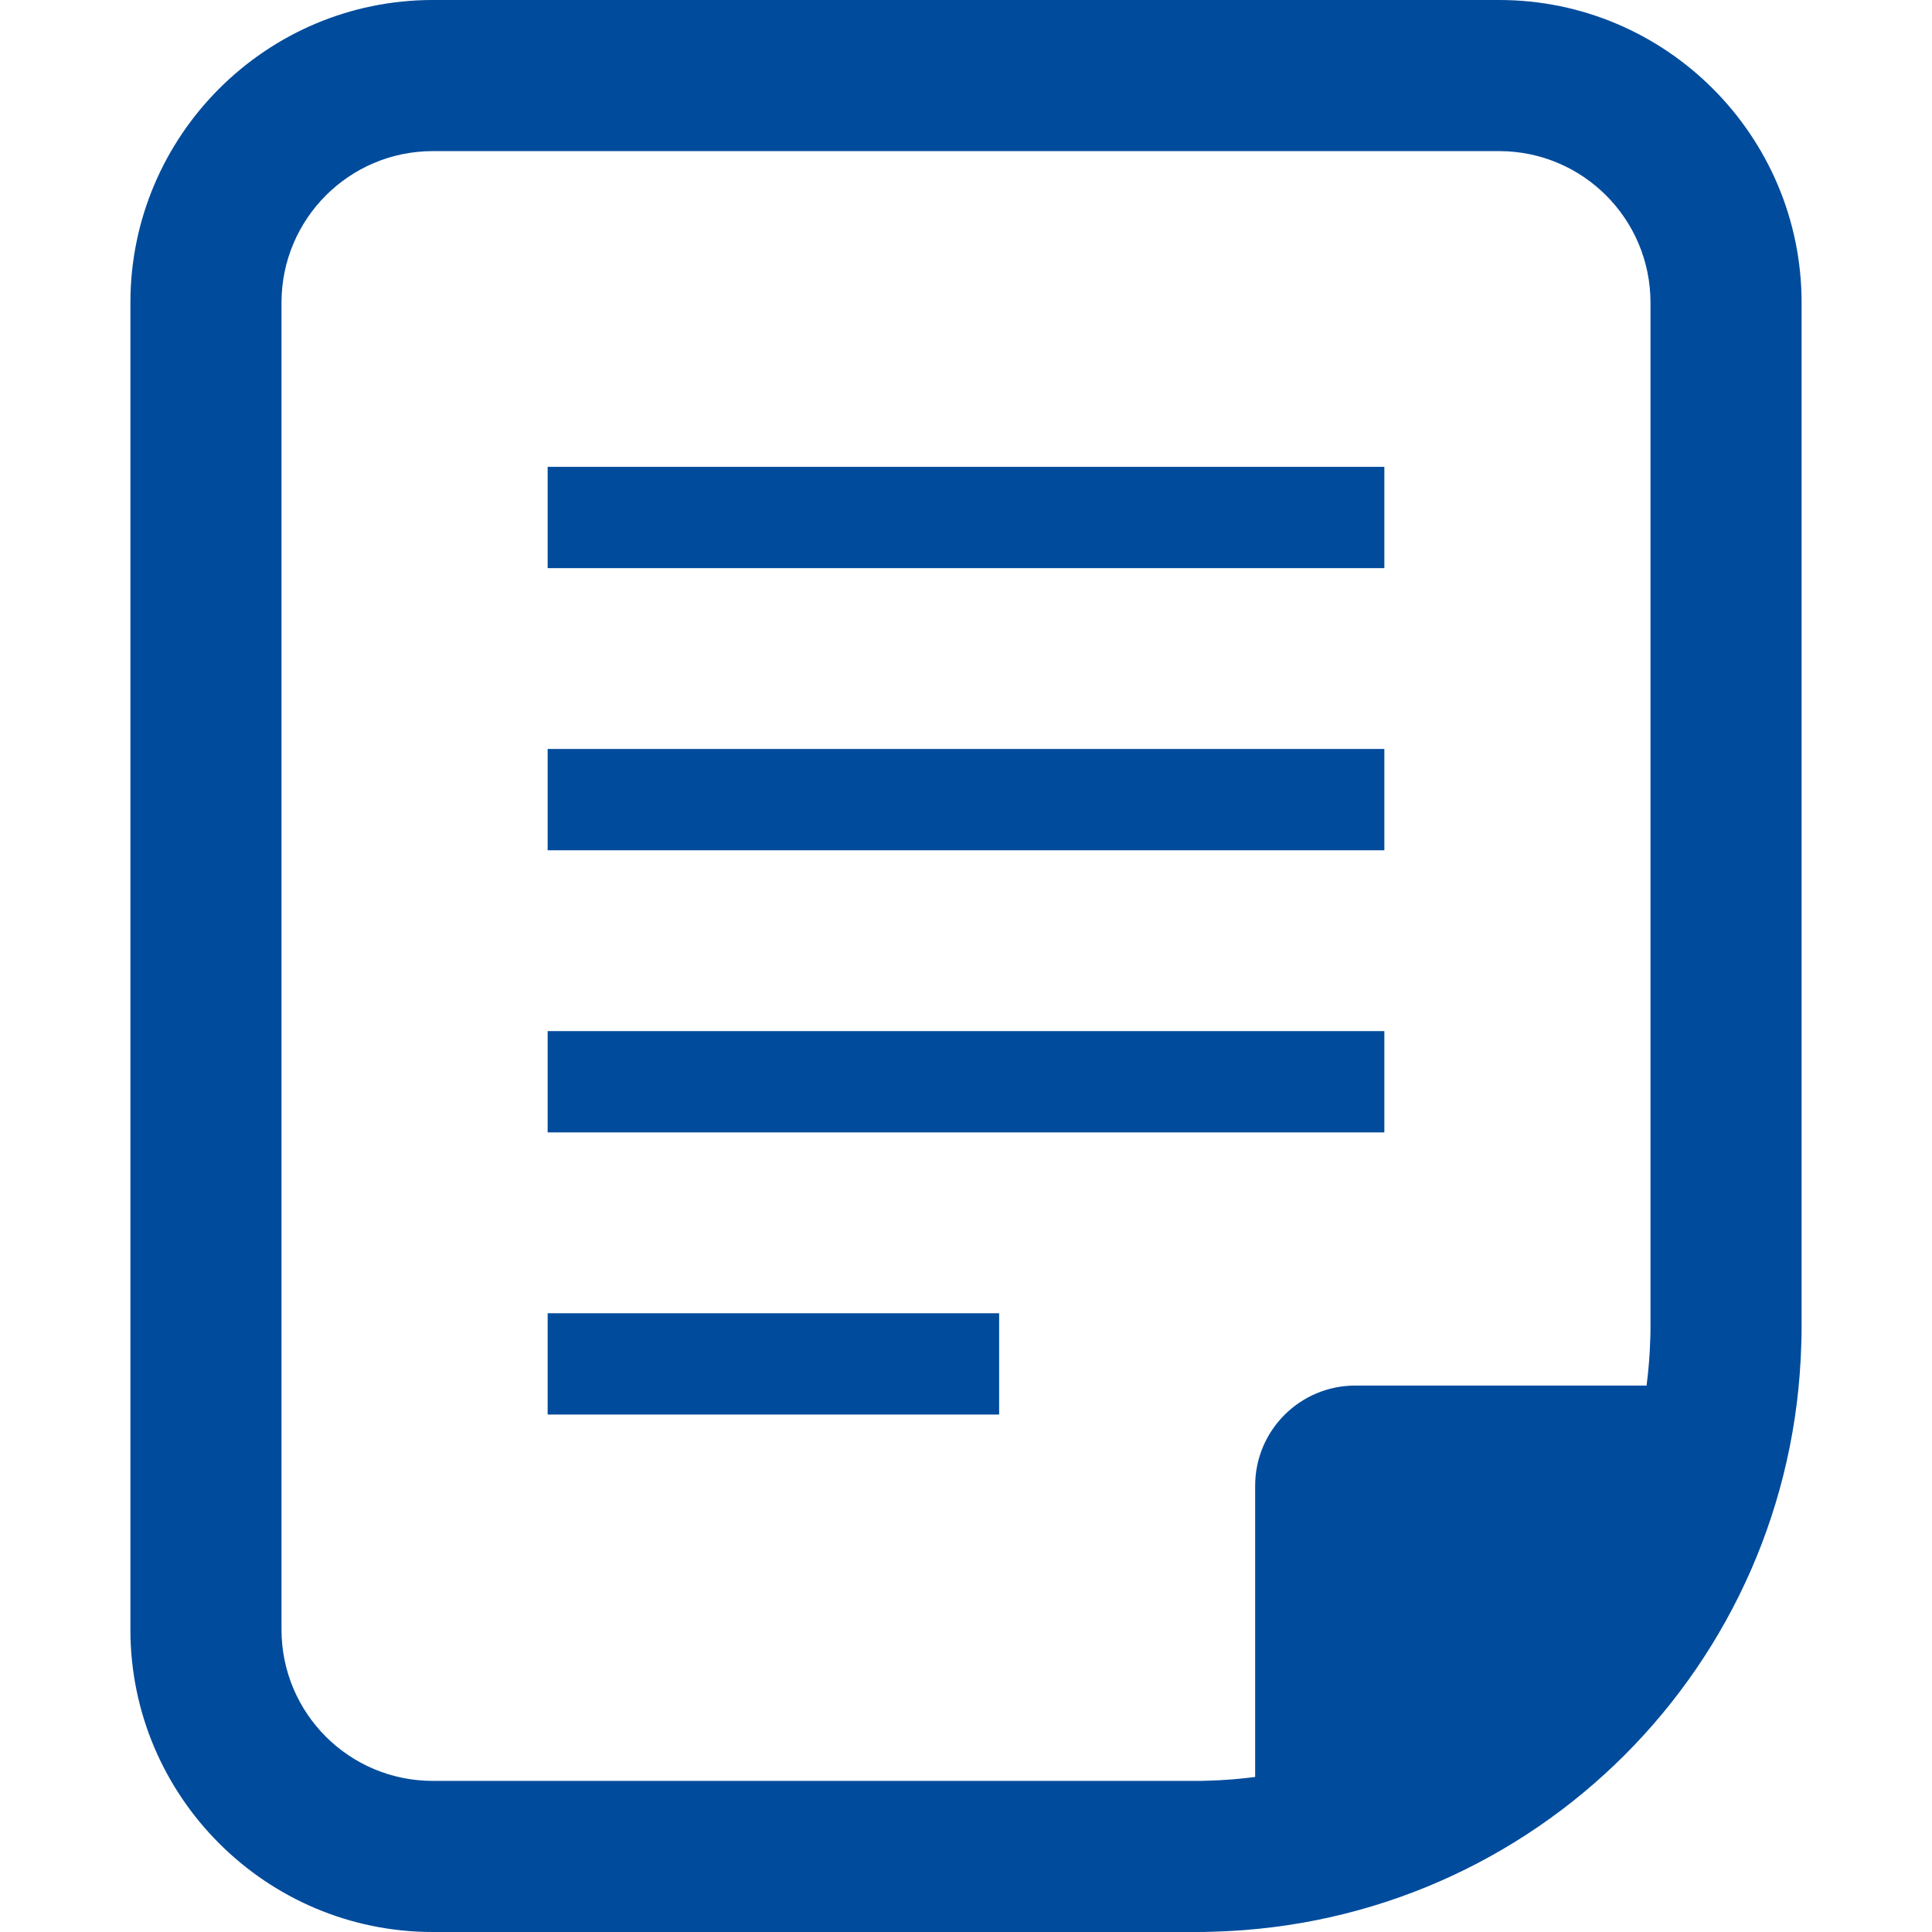
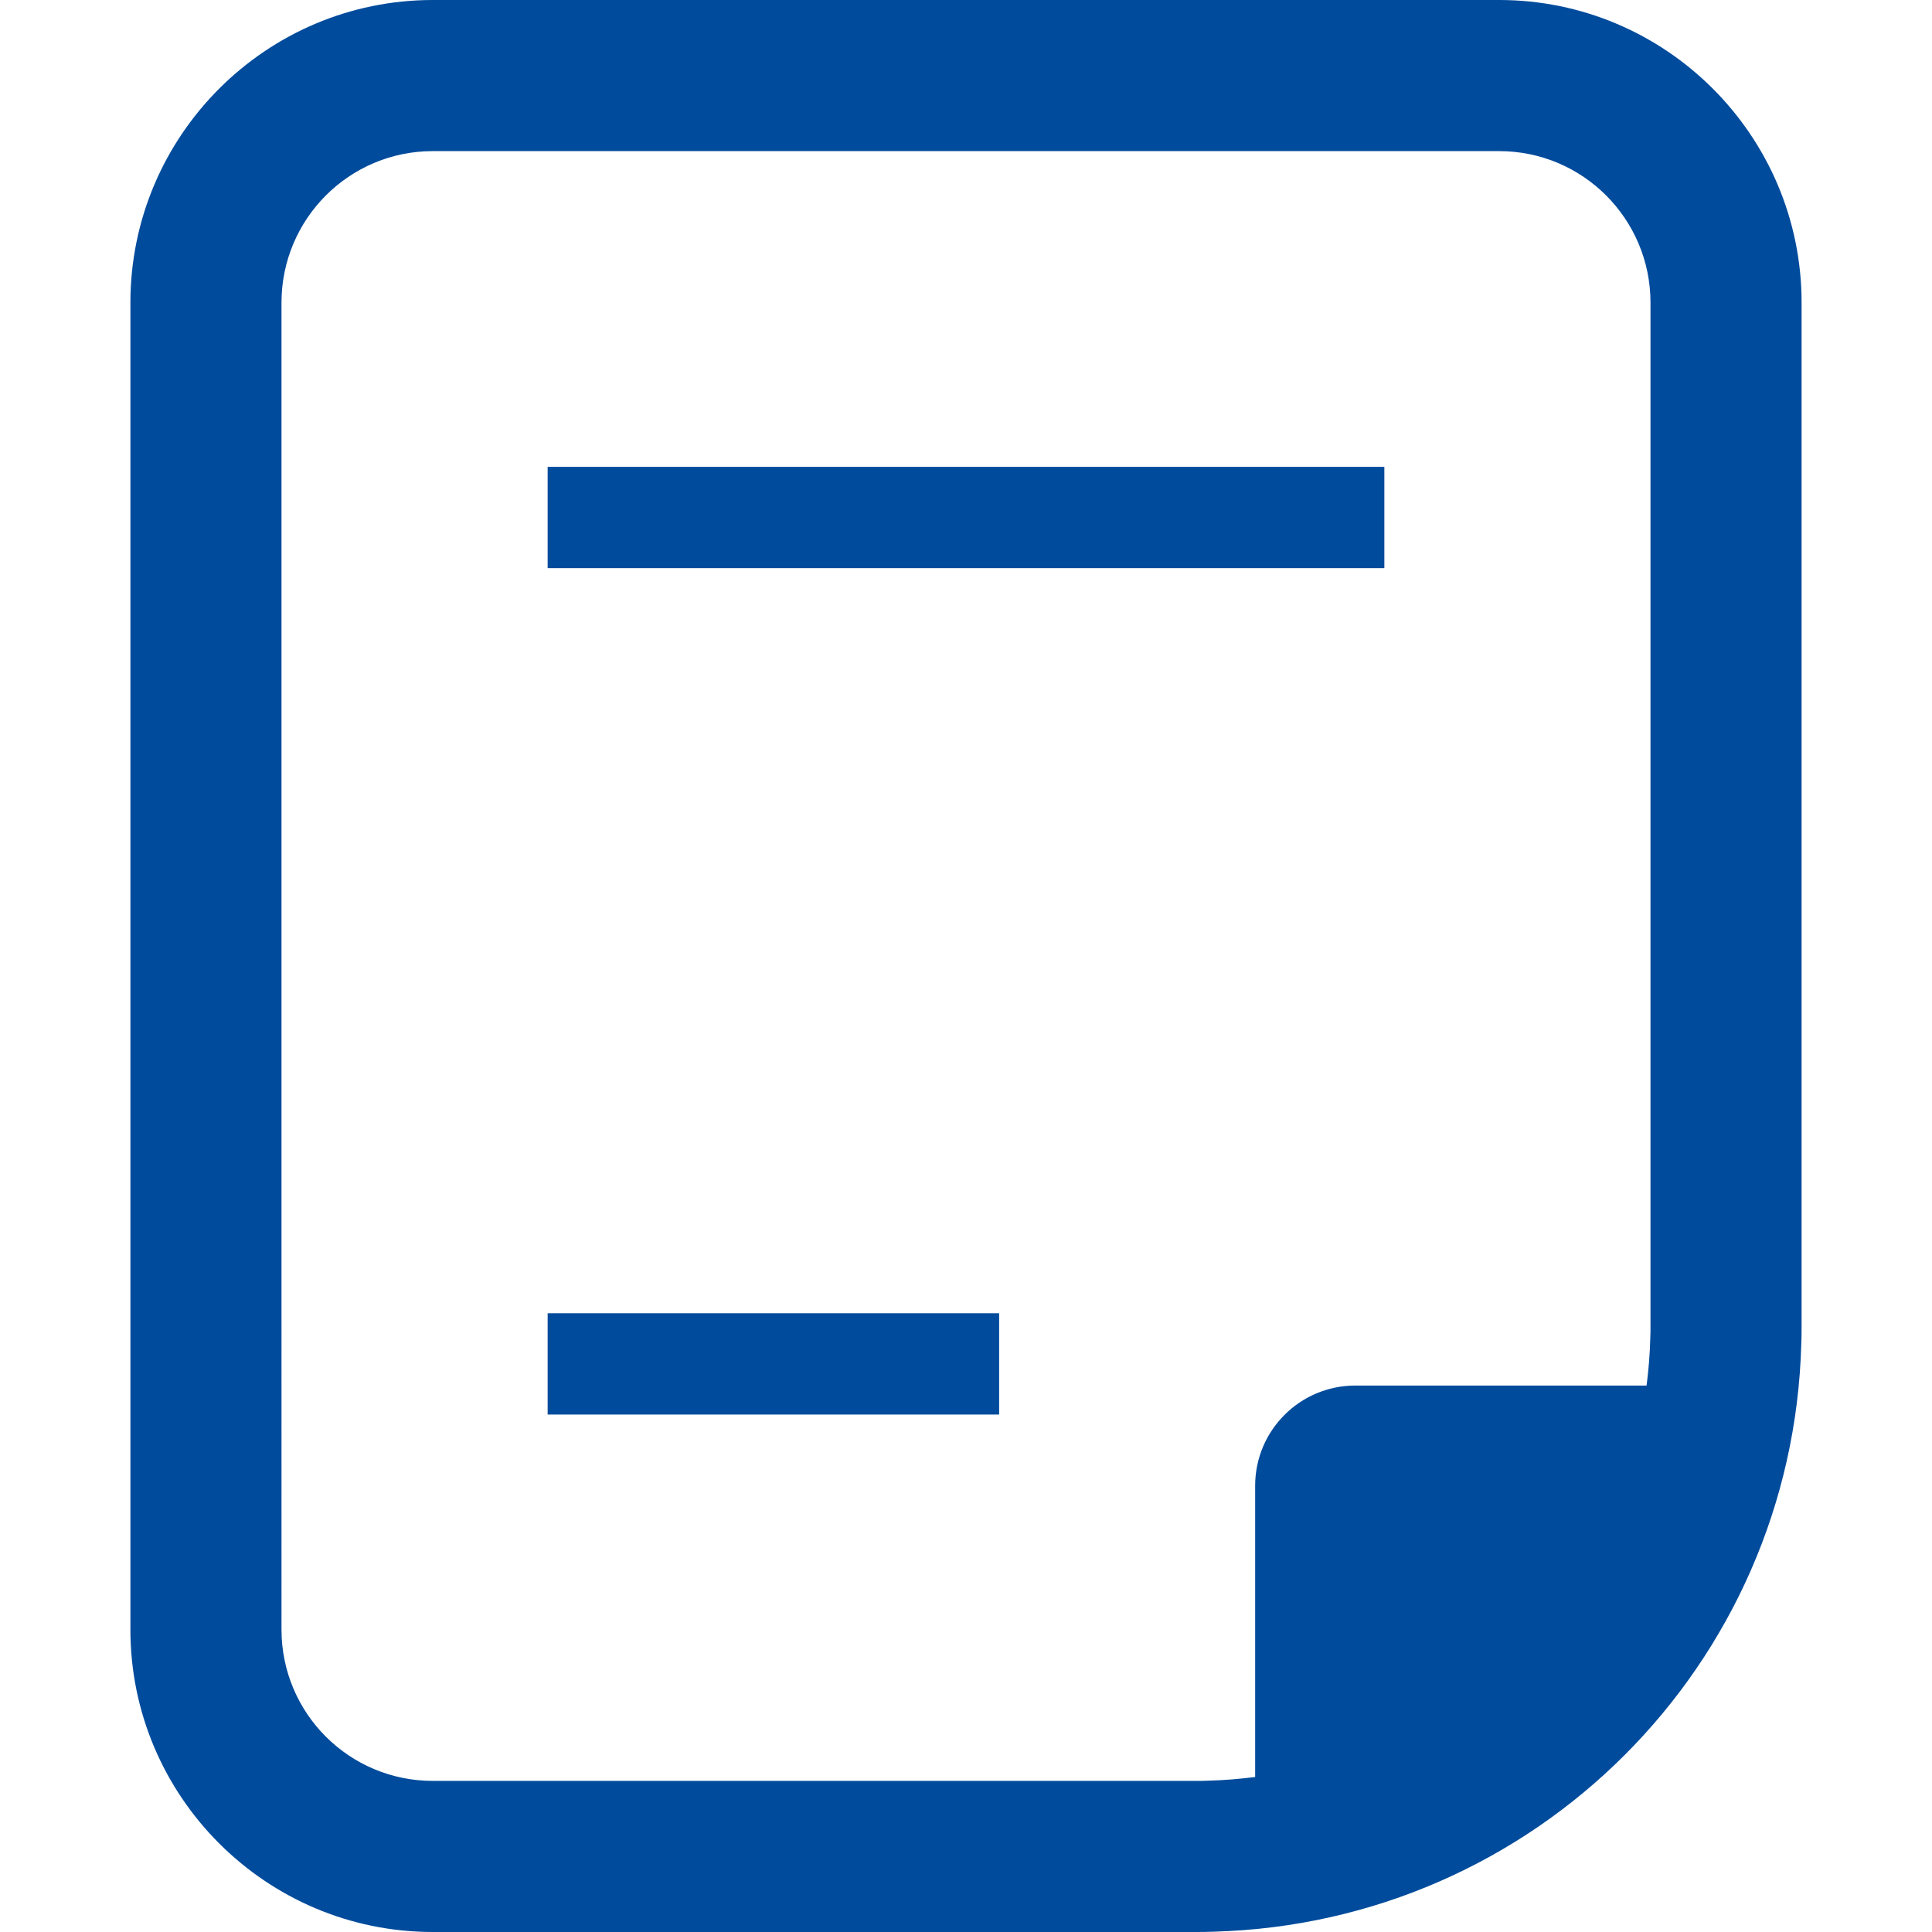
<svg xmlns="http://www.w3.org/2000/svg" version="1.1" id="_x31_0" x="0px" y="0px" viewBox="0 0 512 512" style="width: 32px; height: 32px; opacity: 1;" xml:space="preserve">
  <style type="text/css">
	.st0{fill:#374149;}
</style>
  <g>
    <path class="st0" d="M397.297,0H114.703C70.511,0,34.558,35.981,34.558,80.203v351.648c0,44.196,35.953,80.149,80.145,80.149   H317.09c1.531,0,3.062-0.016,4.535-0.082c85.145-2.332,153.402-70.59,155.734-155.738c0.066-1.481,0.082-3.012,0.082-4.473V80.203   C477.442,35.981,441.488,0,397.297,0z M332.629,393.742v77.175c-4.11,0.528-8.278,0.879-12.504,0.981   c-0.973,0.058-2.004,0.058-3.035,0.058H114.703c-22.141,0-40.102-17.906-40.102-40.106V80.203   c0-22.195,17.961-40.156,40.102-40.156h282.594c22.137,0,40.102,17.961,40.102,40.156v271.504c0,0.973,0,2.004-0.058,2.973   c-0.102,4.23-0.454,8.398-0.981,12.507h-77.176C344.515,367.187,332.629,379.074,332.629,393.742z" style="fill: rgb(0, 75, 156);" />
-     <polygon class="st0" points="145.133,225.332 366.867,225.332 366.867,198.484 145.133,198.484 145.133,225.094 145.133,225.172    145.133,225.172  " style="fill: rgb(0, 75, 156);" />
-     <polygon class="st0" points="366.867,273.254 145.133,273.254 145.133,299.855 145.133,299.938 145.133,299.938 145.133,300.098    366.867,300.098  " style="fill: rgb(0, 75, 156);" />
    <polygon class="st0" points="145.133,150.406 145.133,150.562 366.867,150.562 366.867,123.718 145.133,123.718 145.133,150.324    145.133,150.406  " style="fill: rgb(0, 75, 156);" />
    <polygon class="st0" points="145.133,348.023 145.133,374.625 145.133,374.703 145.133,374.703 145.133,374.867 264.781,374.867    264.781,348.023  " style="fill: rgb(0, 75, 156);" />
  </g>
</svg>